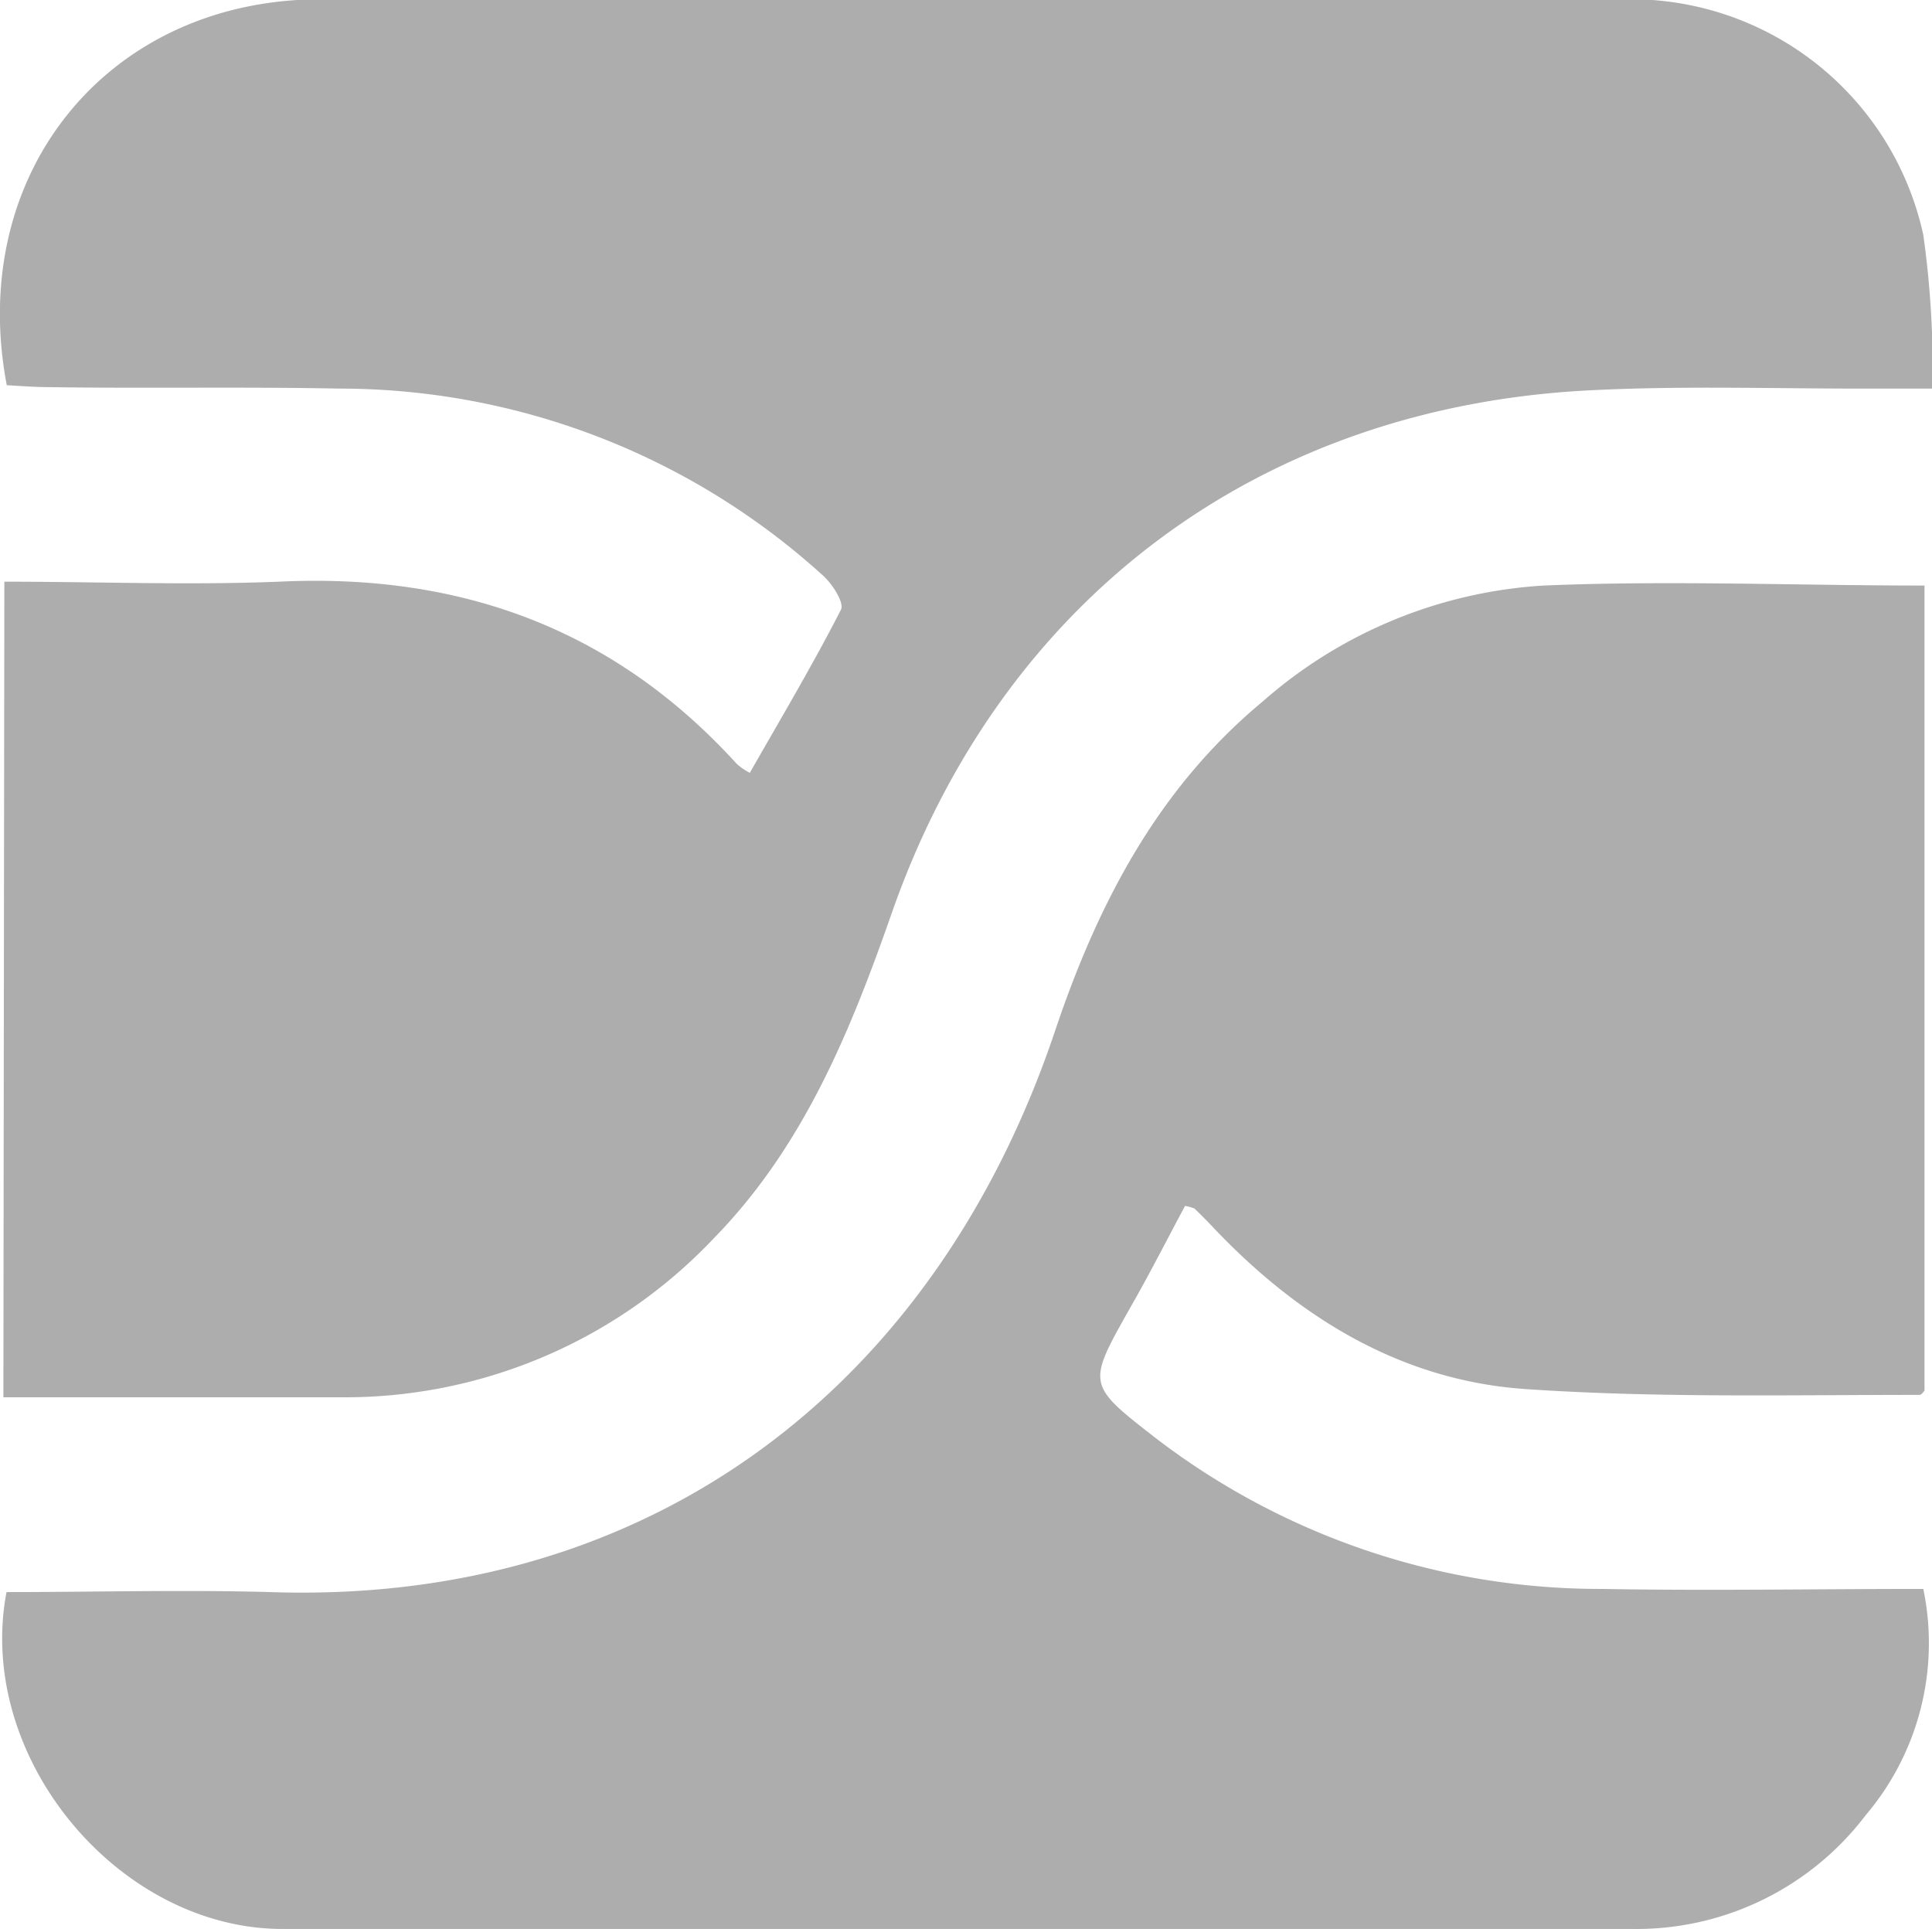
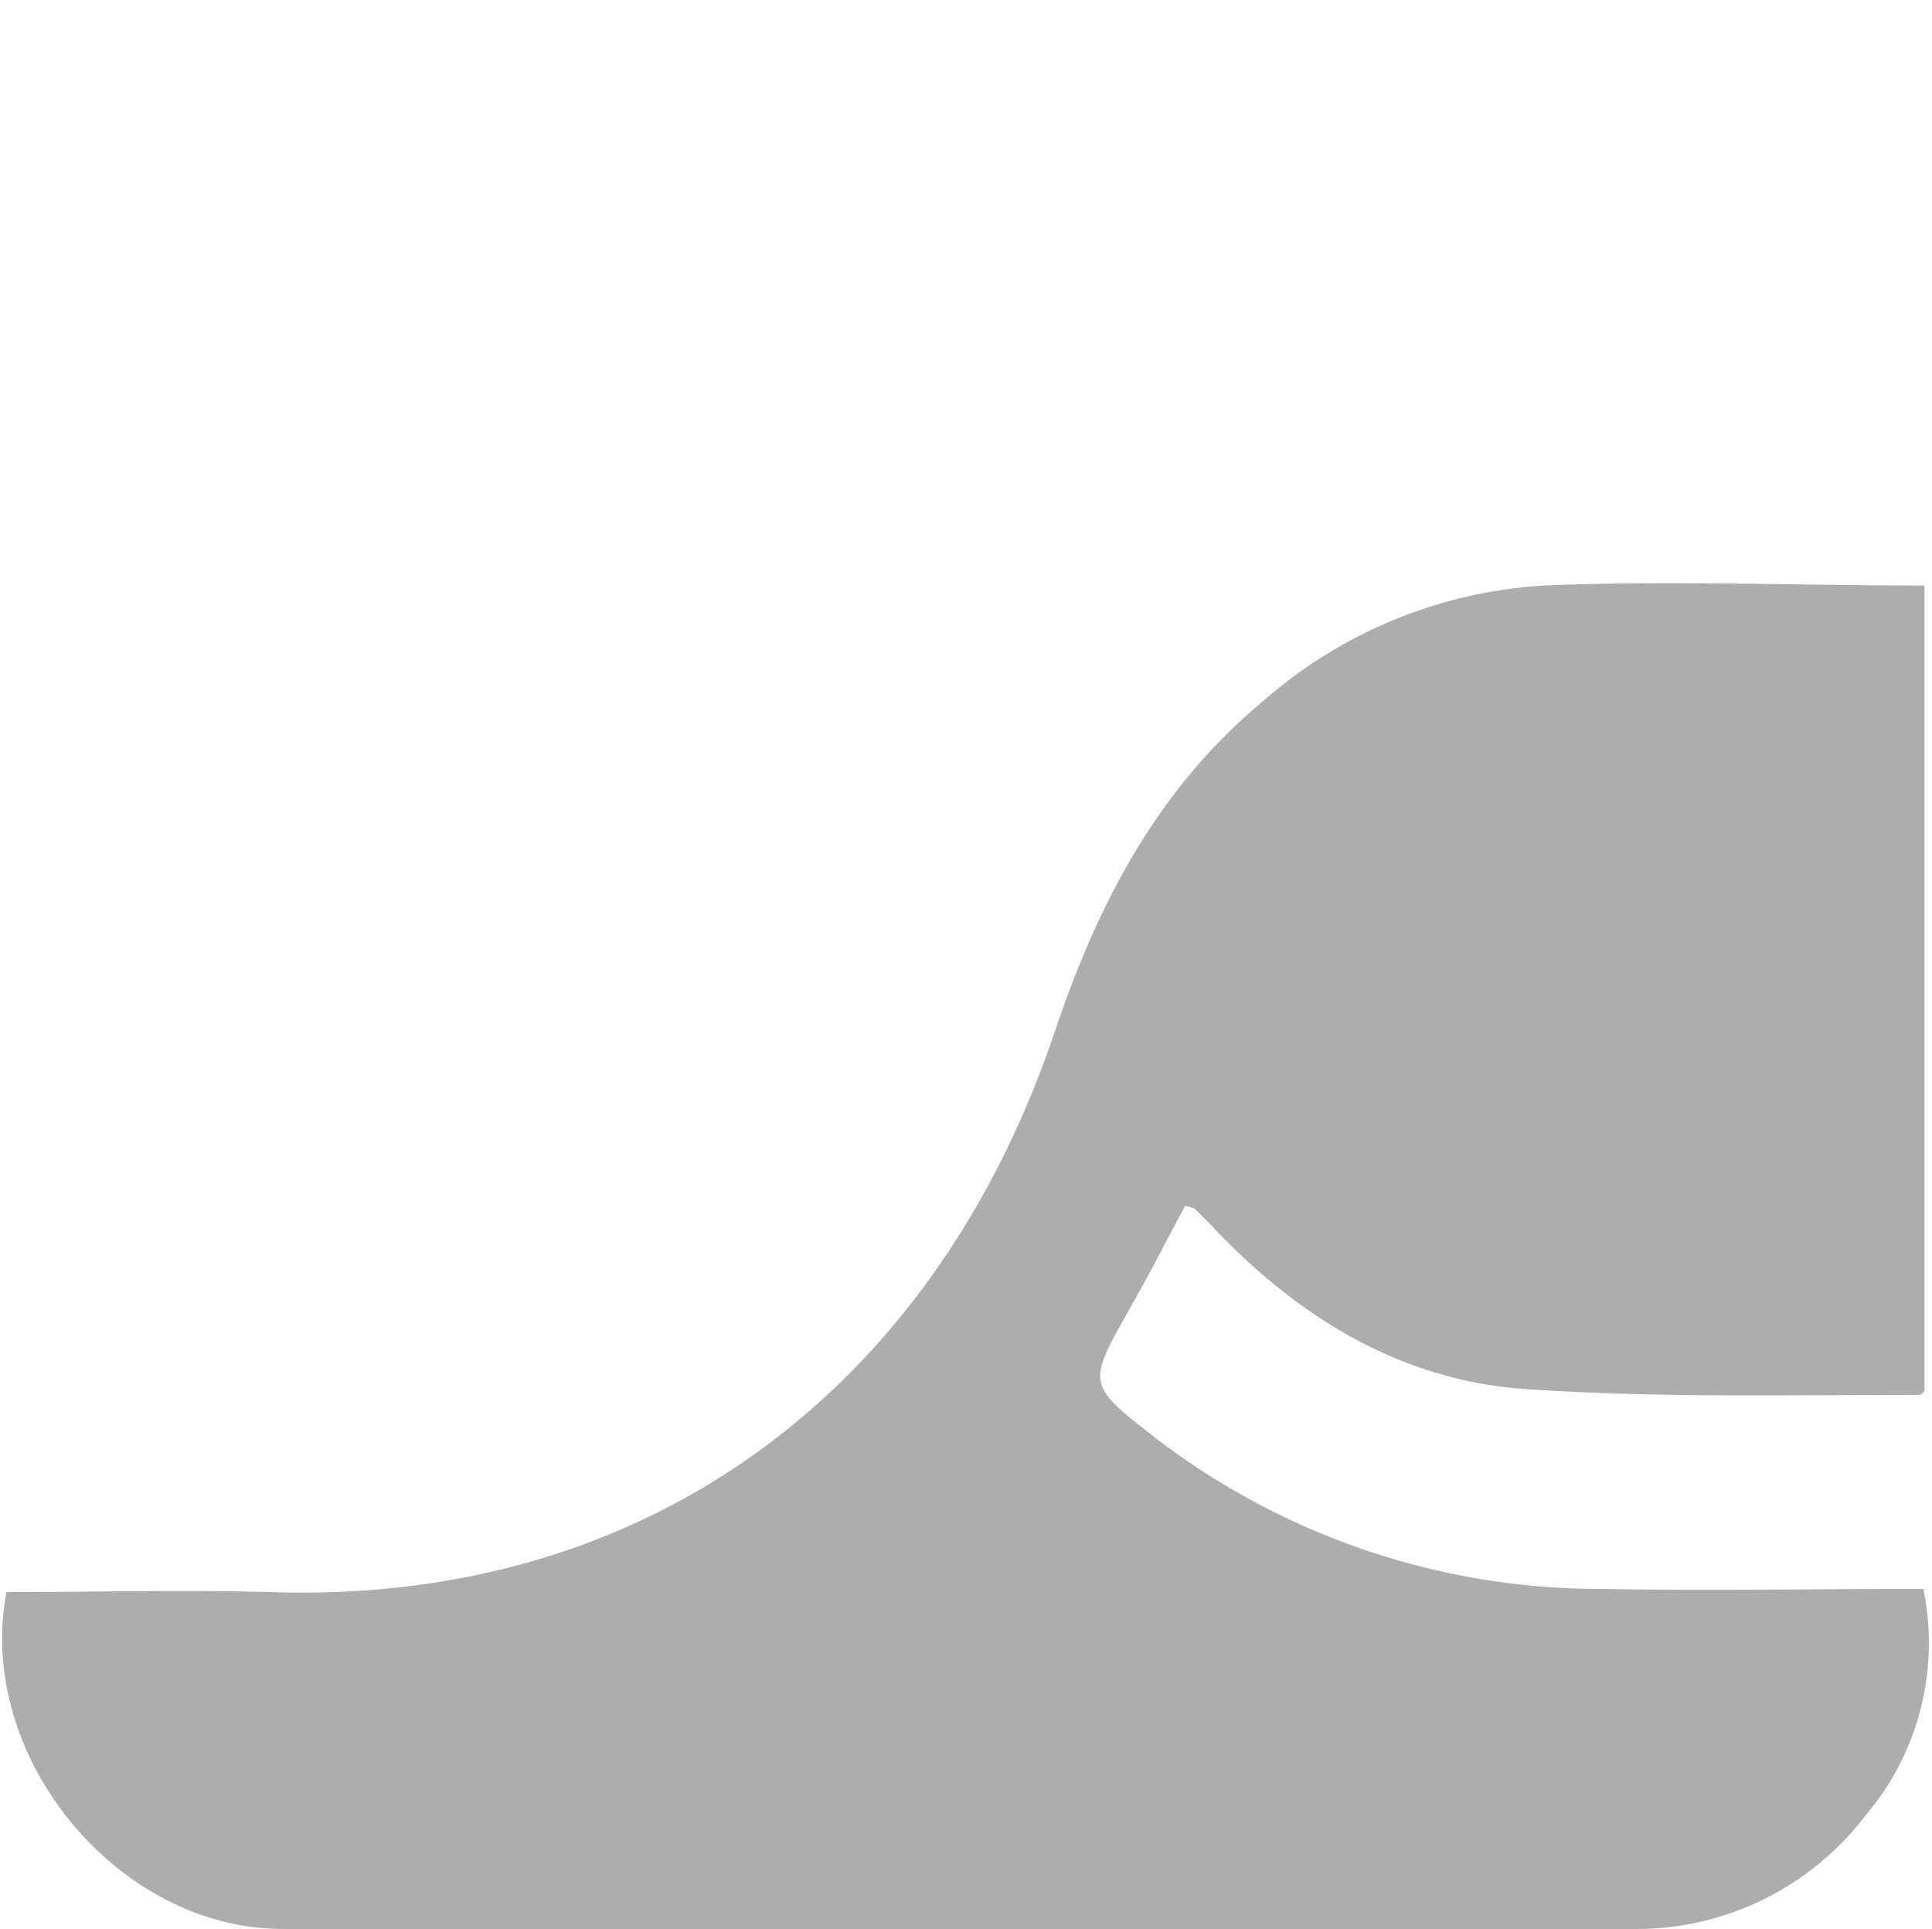
<svg xmlns="http://www.w3.org/2000/svg" id="Layer_1" data-name="Layer 1" viewBox="0 0 79.95 79.82">
  <defs>
    <style>.cls-1{fill:#adadad;}</style>
  </defs>
-   <path class="cls-1" d="M.21,24.1c3.81,0,7.6.15,11.37,0,7.49-.36,13.84,1.94,18.93,7.53a2.57,2.57,0,0,0,.55.38c1.28-2.25,2.6-4.46,3.77-6.75.15-.28-.36-1.08-.76-1.43a29.77,29.77,0,0,0-20-7.72c-4-.08-8,0-12-.06-.6,0-1.2-.05-1.76-.08C-1.36,7.18,4.52,0,13.31,0h54A12.39,12.39,0,0,1,79.62,9.75,39.77,39.77,0,0,1,80,16.11H77c-3.71,0-7.43-.12-11.14.07-13.73.67-24.41,8.67-28.94,21.67-1.72,4.91-3.66,9.66-7.38,13.45a21,21,0,0,1-15.33,6.55H.17Z" transform="translate(-0.03 -0.03)" />
  <path class="cls-1" d="M.3,65.91c3.69,0,7.3-.1,10.9,0,15.73.54,27.54-8.46,32.5-23.25,1.76-5.23,4.24-10,8.58-13.6a19.35,19.35,0,0,1,11.63-4.8c5.2-.22,10.41,0,15.76,0V57.57s-.12.18-.2.18c-5.44,0-10.89.13-16.31-.24-5.12-.35-9.35-2.93-12.88-6.64-.26-.28-.54-.56-.82-.83a1.9,1.9,0,0,0-.39-.11c-.74,1.38-1.48,2.84-2.29,4.25C45,57.34,45,57.32,47.91,59.58a30.25,30.25,0,0,0,18.44,6.2c4.38.08,8.77,0,13.27,0a11,11,0,0,1-2.39,9.37,11.91,11.91,0,0,1-9.68,4.7H11.72C4.92,79.85-1,72.73.3,65.91Z" transform="translate(-0.03 -0.03)" />
</svg>